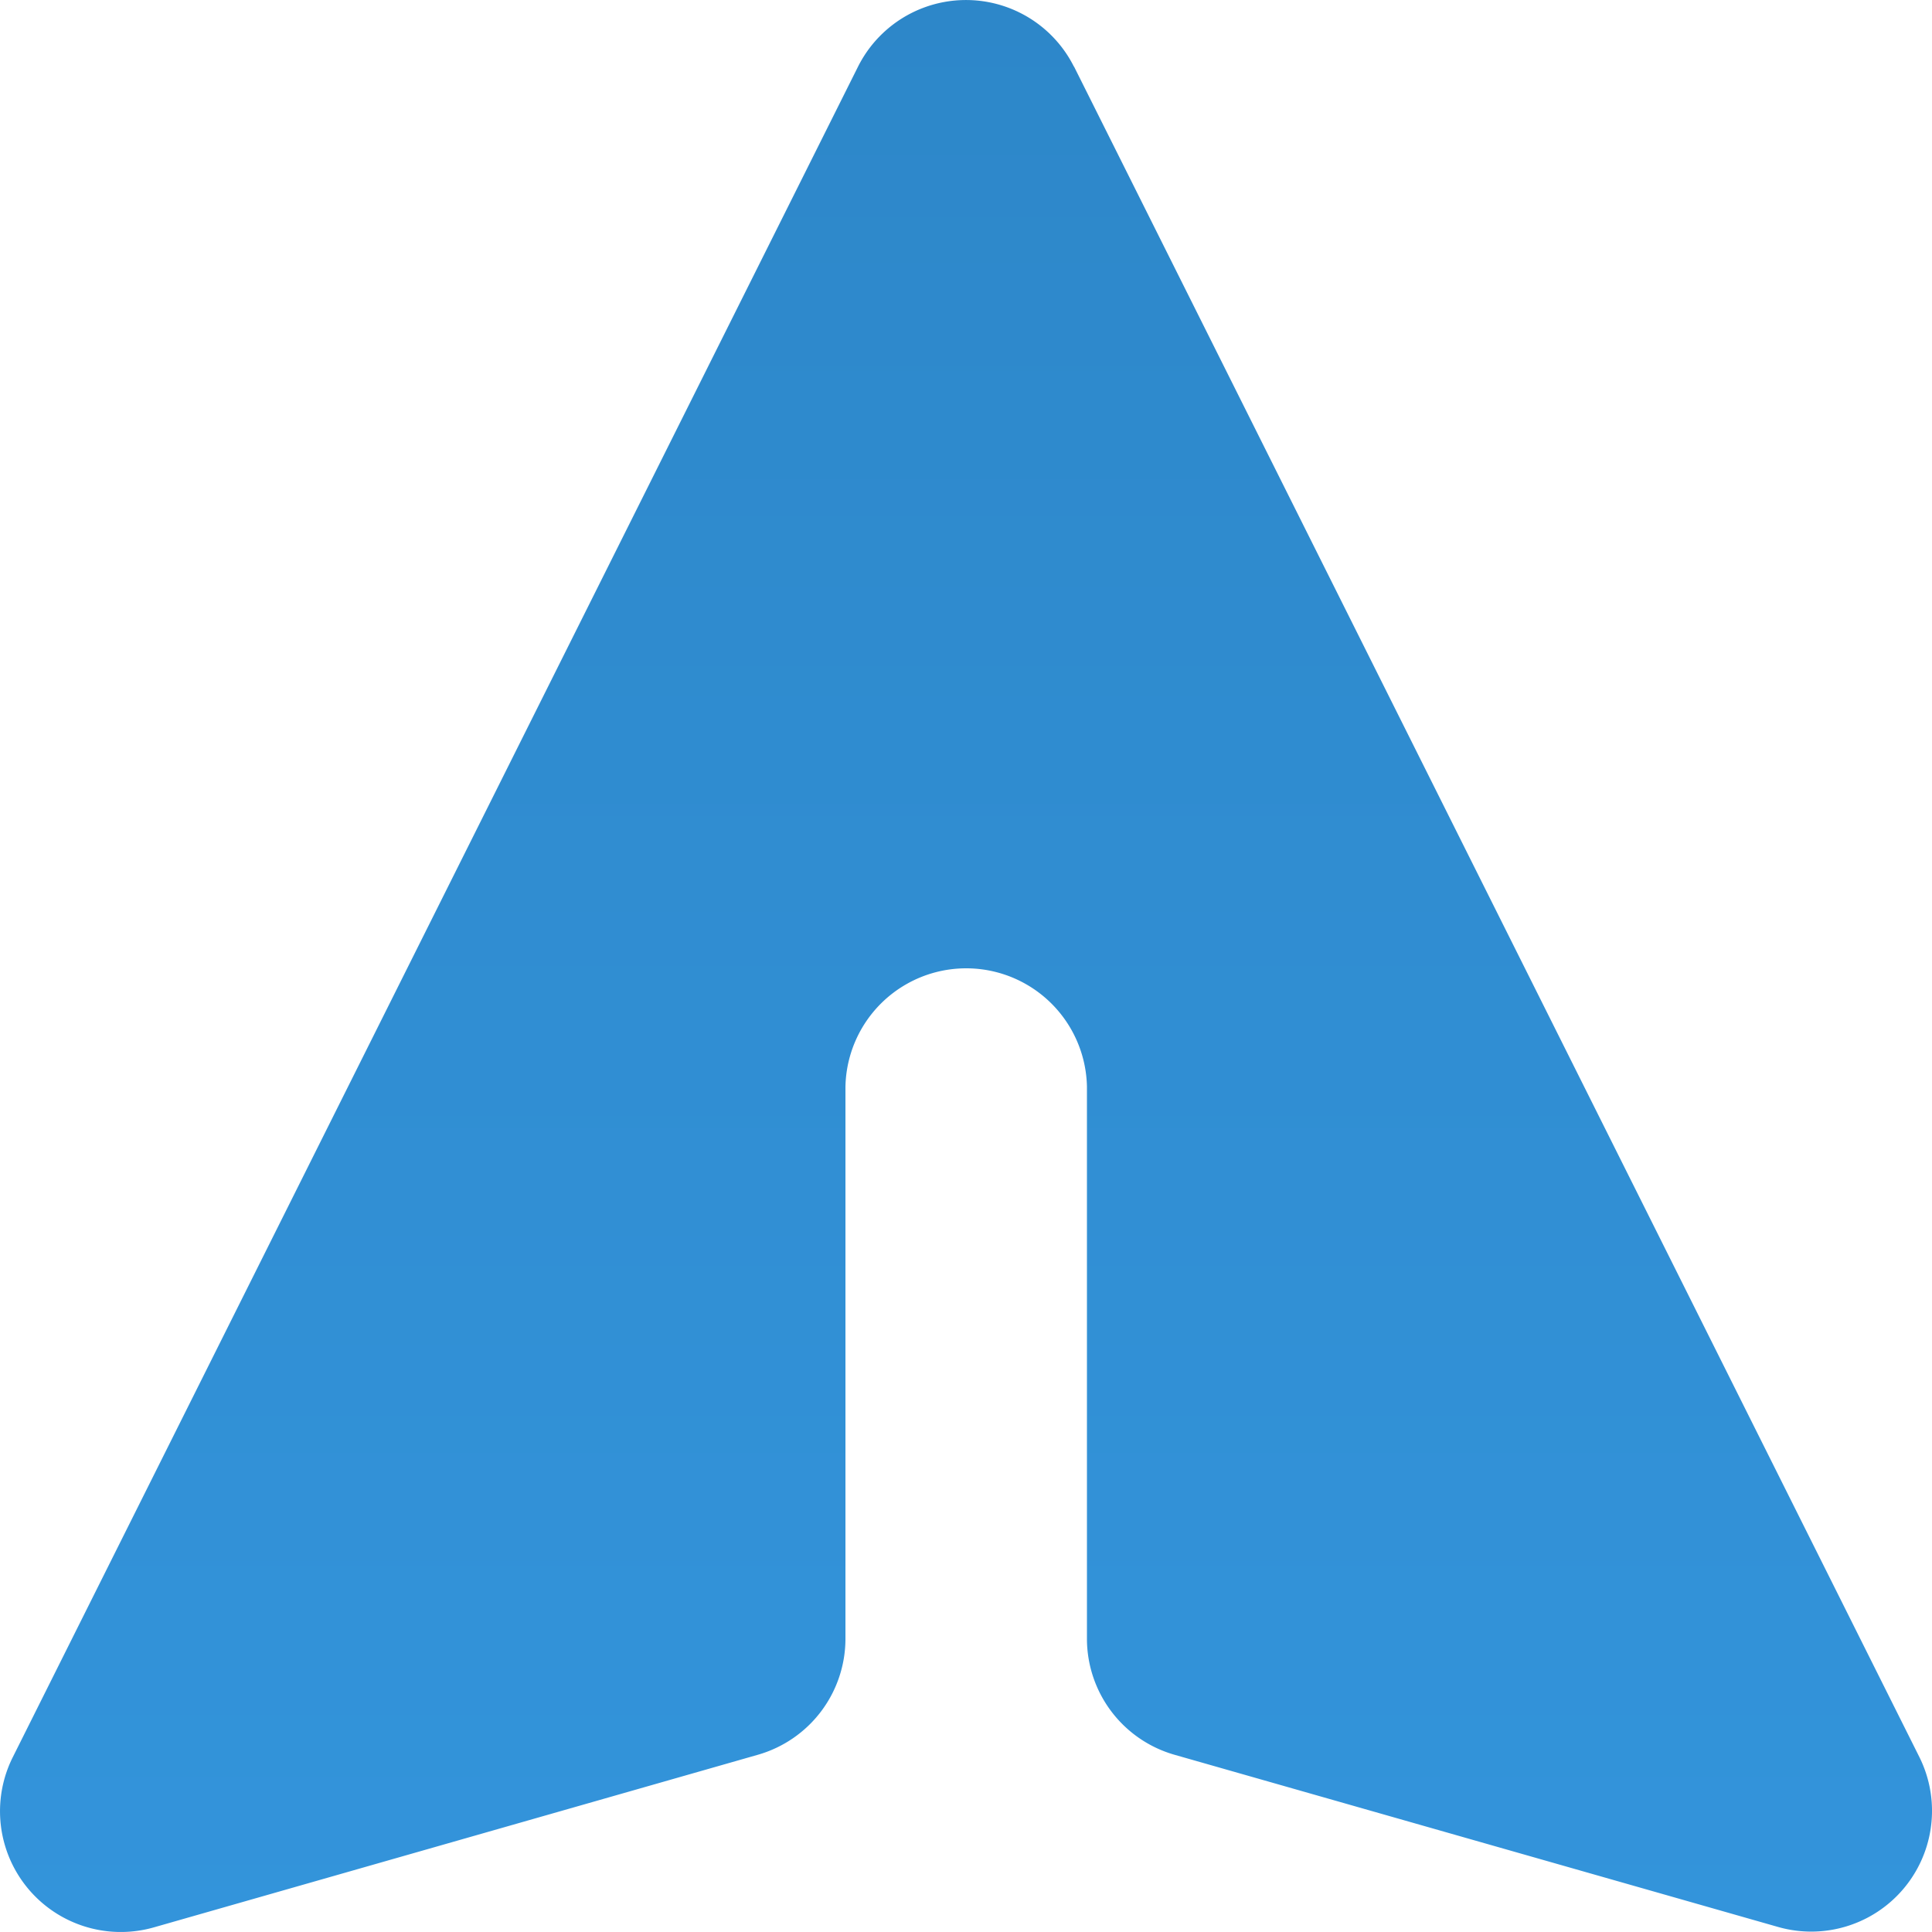
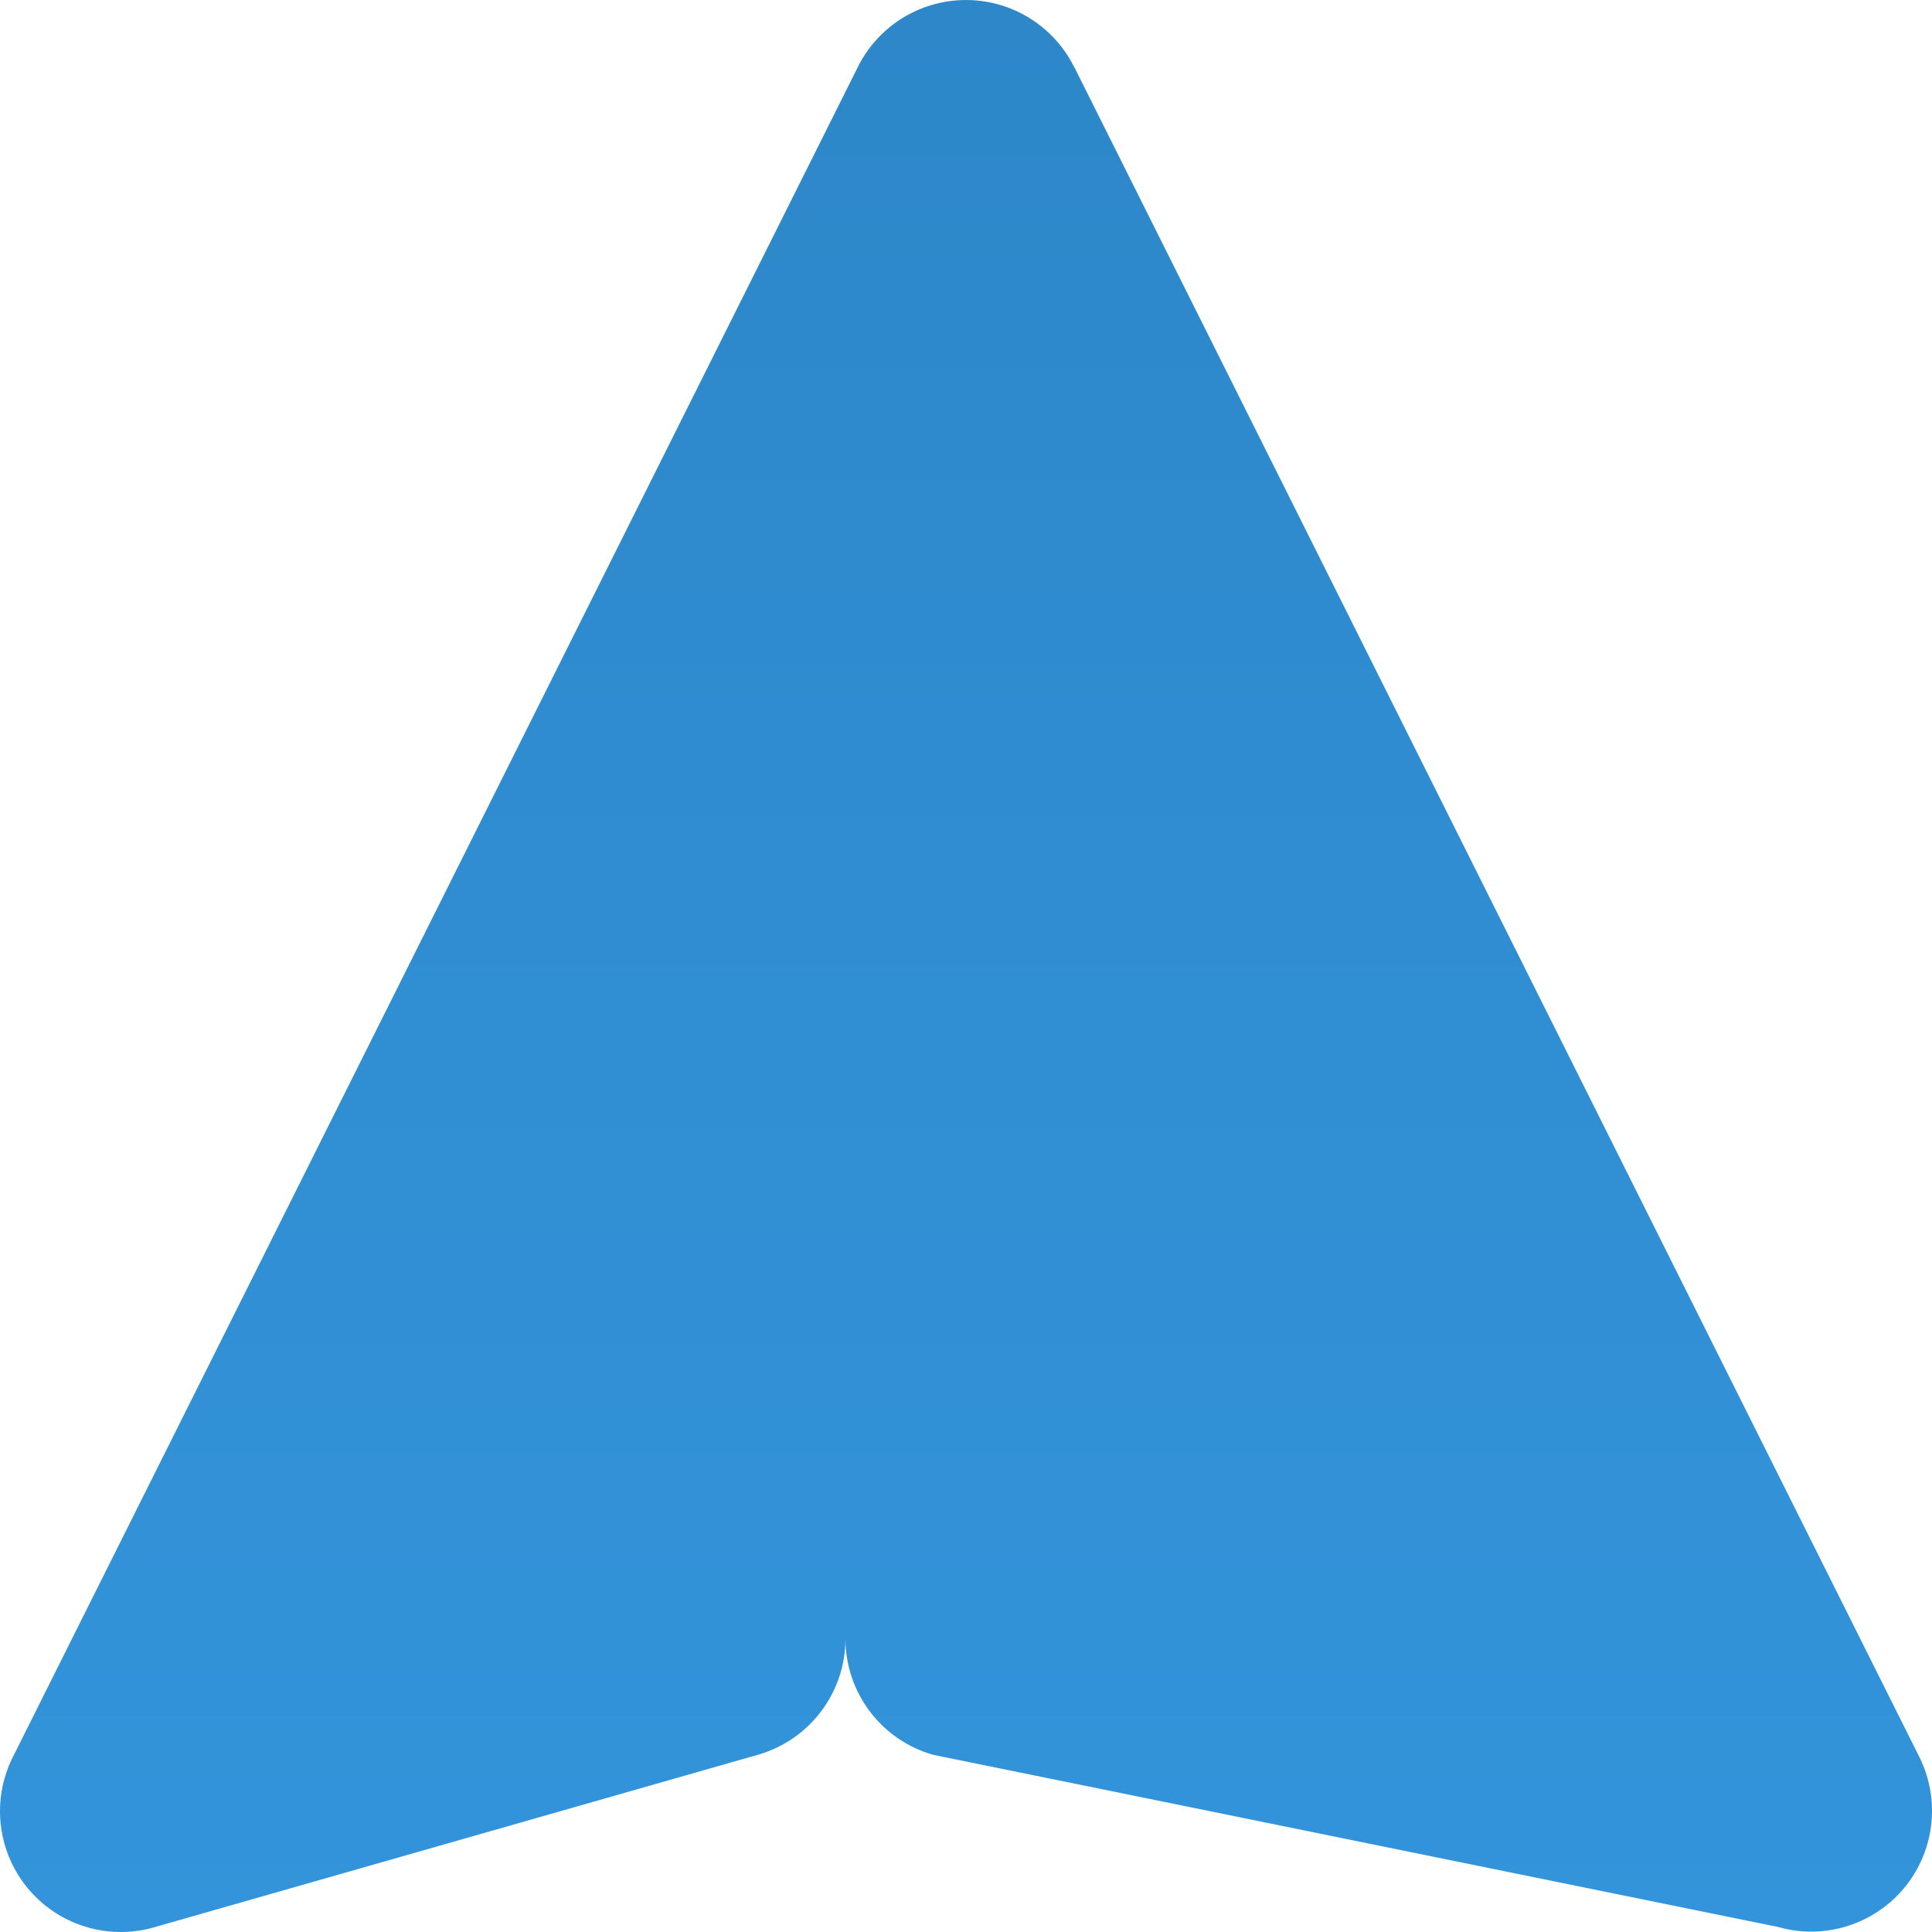
<svg xmlns="http://www.w3.org/2000/svg" width="39.001" height="39" viewBox="0 0 39.001 39">
  <defs>
    <linearGradient id="linear-gradient" x1="0.5" x2="0.5" y2="1" gradientUnits="objectBoundingBox">
      <stop offset="0" stop-color="#2d87c9" />
      <stop offset="1" stop-color="#3394db" />
    </linearGradient>
  </defs>
-   <path id="Path_675" data-name="Path 675" d="M23.679,3.346a2.438,2.438,0,0,0-4.358,0L2.258,37.473a2.438,2.438,0,0,0,2.85,3.435L17.3,37.424a2.438,2.438,0,0,0,1.767-2.345V23.937a2.438,2.438,0,0,1,4.875,0V35.079a2.438,2.438,0,0,0,1.767,2.345L37.893,40.9a2.438,2.438,0,0,0,2.852-3.432L23.682,3.346Z" transform="translate(-2 -2.001)" fill="url(#linear-gradient)" />
+   <path id="Path_675" data-name="Path 675" d="M23.679,3.346a2.438,2.438,0,0,0-4.358,0L2.258,37.473a2.438,2.438,0,0,0,2.85,3.435L17.3,37.424a2.438,2.438,0,0,0,1.767-2.345V23.937V35.079a2.438,2.438,0,0,0,1.767,2.345L37.893,40.9a2.438,2.438,0,0,0,2.852-3.432L23.682,3.346Z" transform="translate(-2 -2.001)" fill="url(#linear-gradient)" />
</svg>